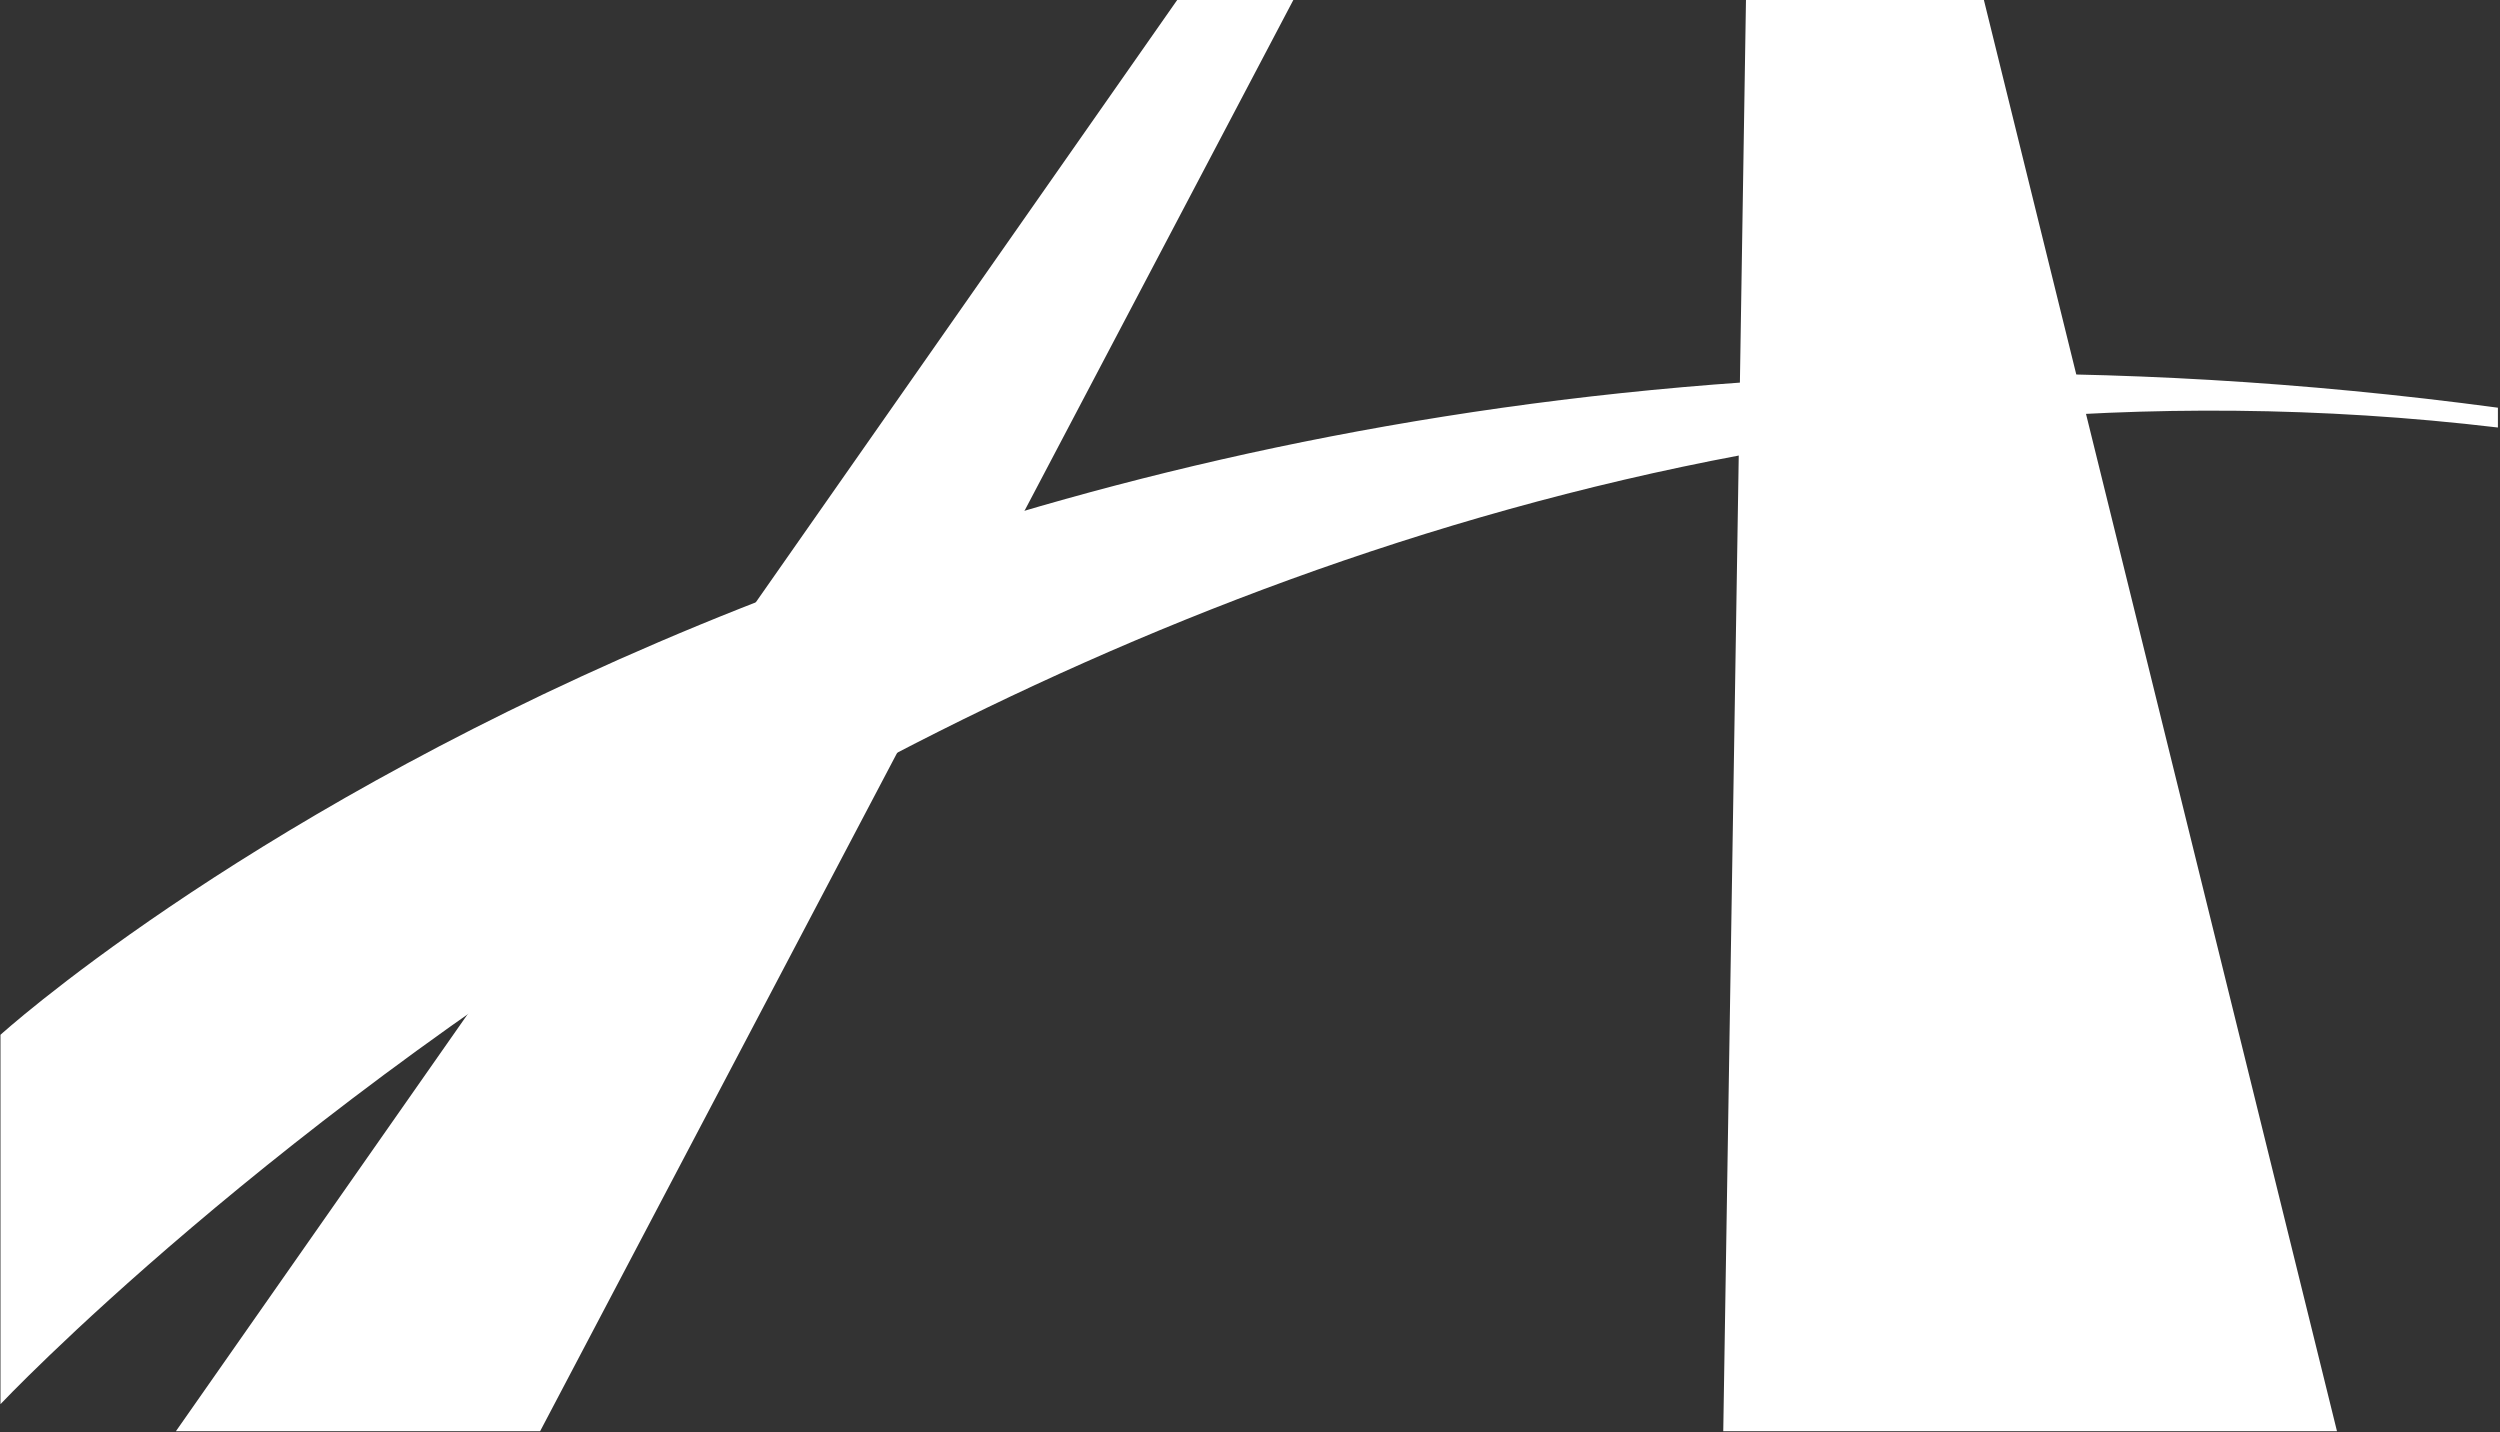
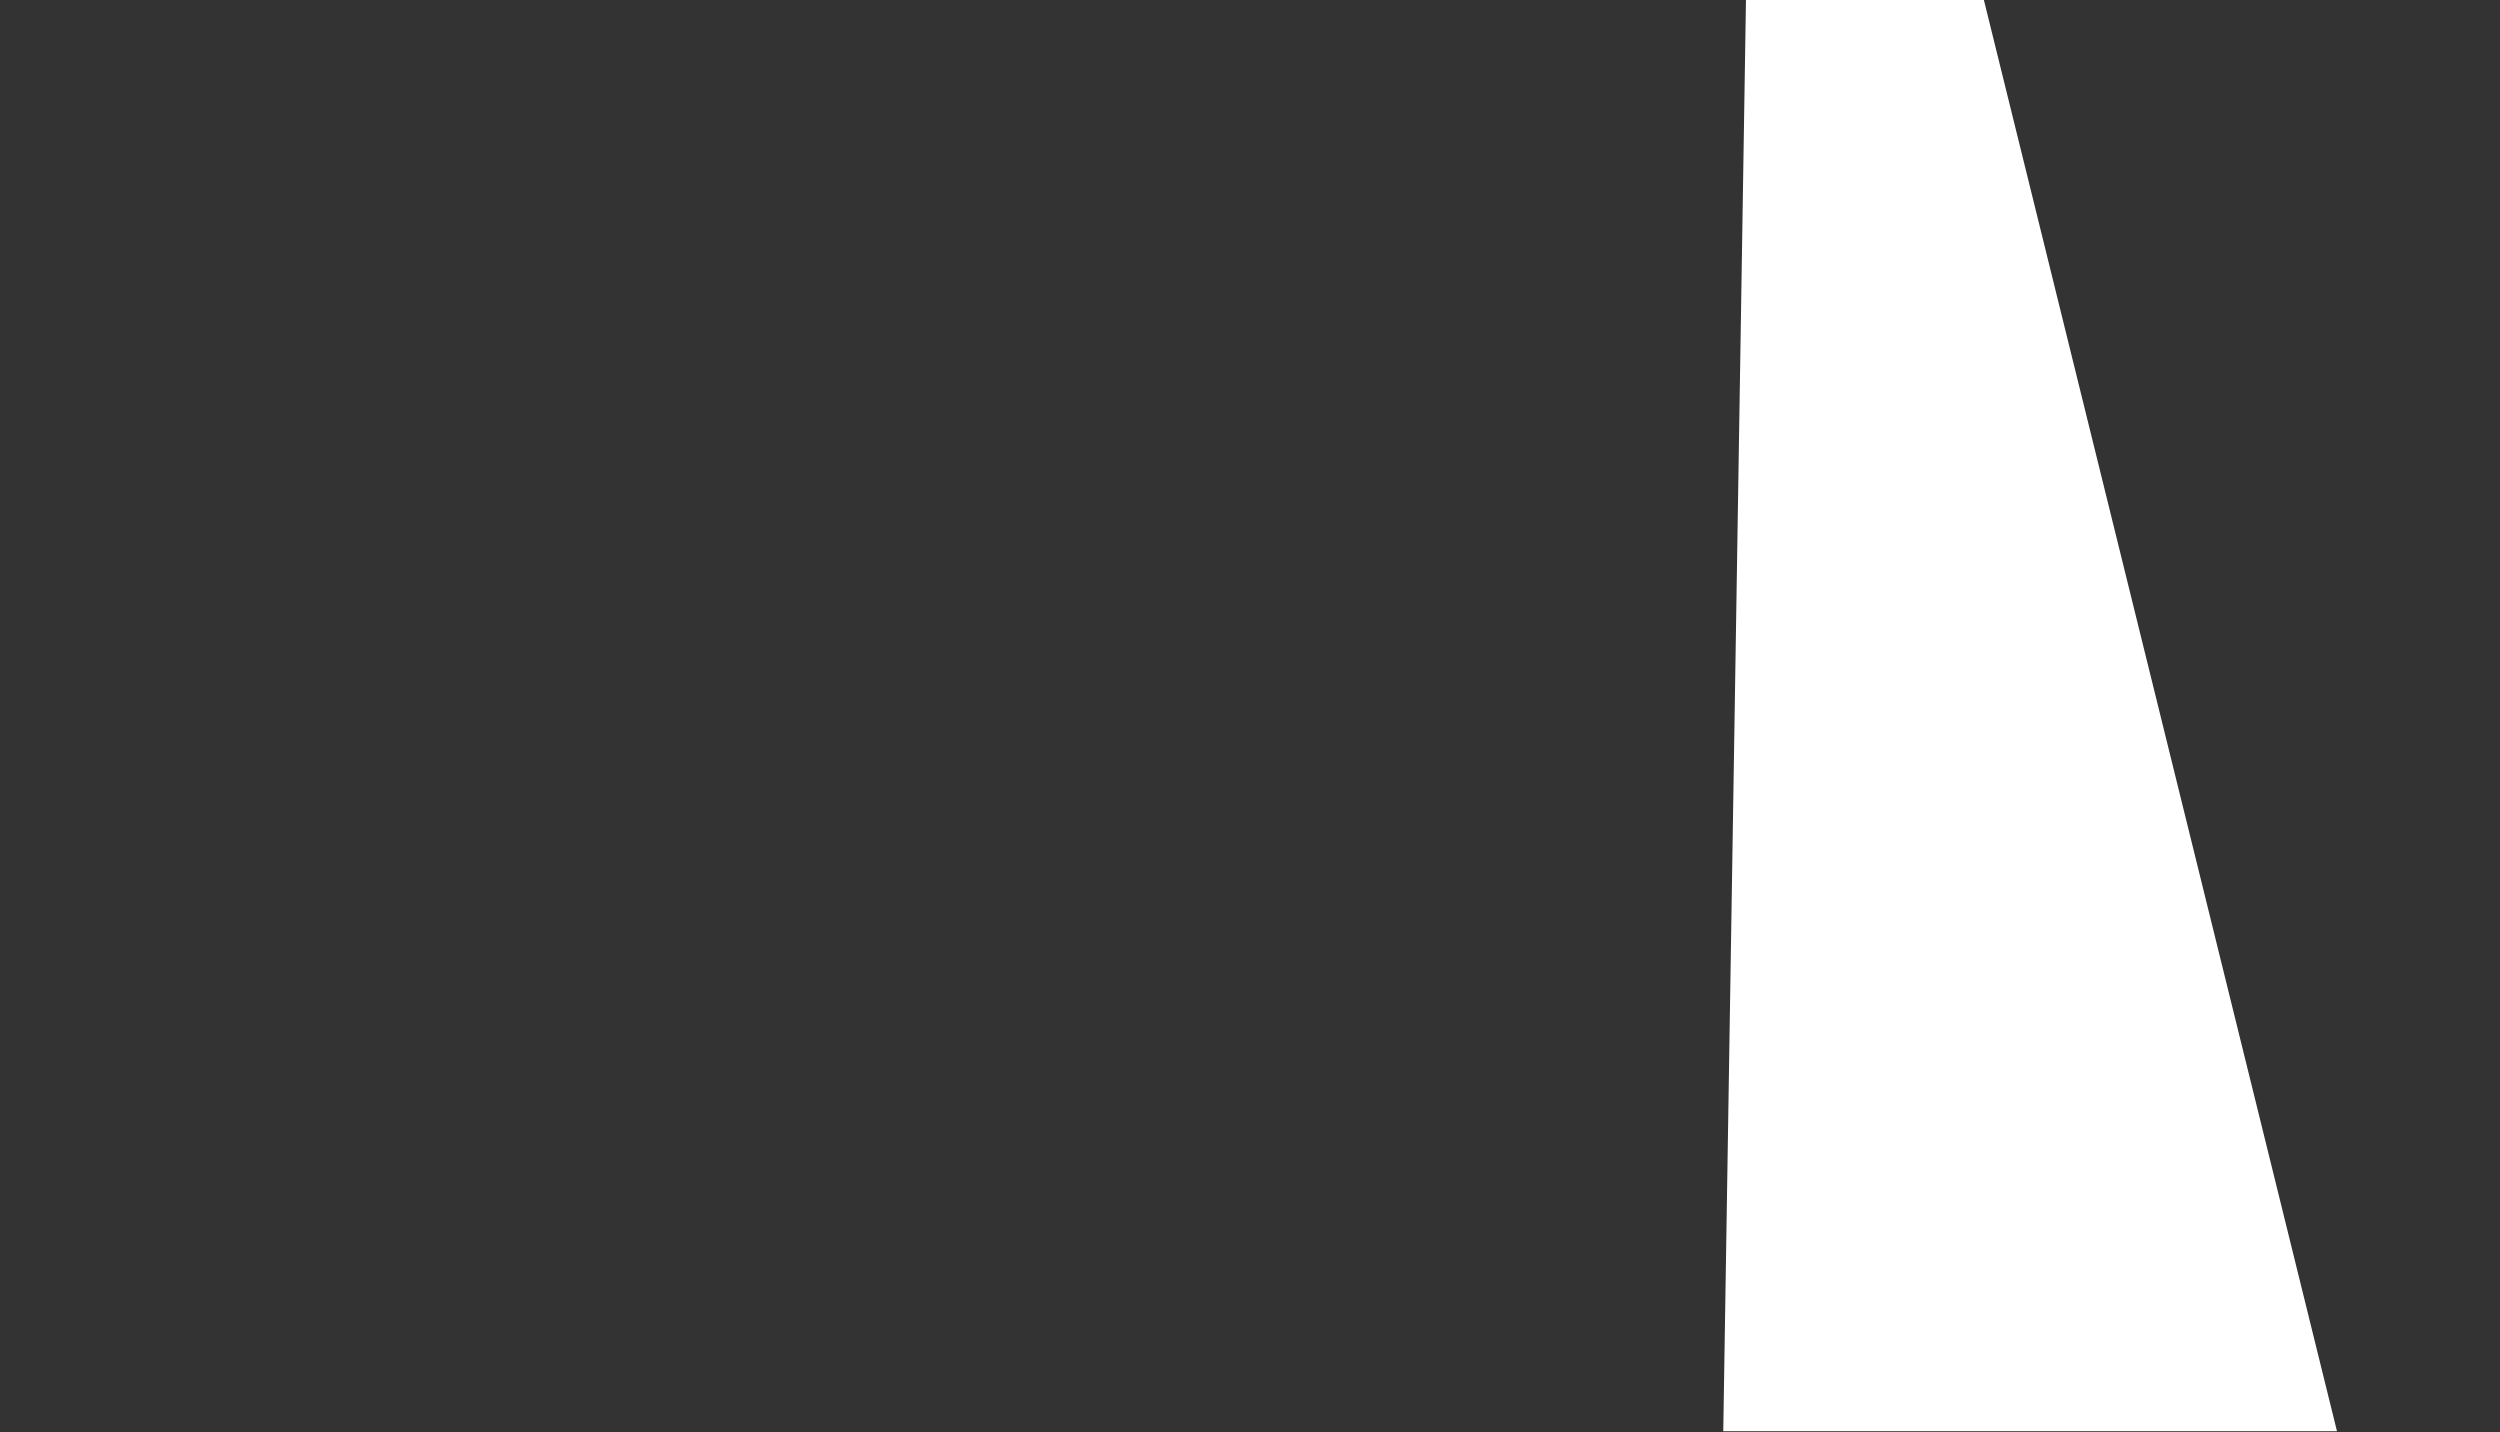
<svg xmlns="http://www.w3.org/2000/svg" version="1.2" viewBox="0 0 1552 889" width="1552" height="889">
  <rect x="0" y="0" width="1552" height="889" fill="#333333" stroke="none" />
  <title>9706</title>
  <style>
		.s0 { fill: #ffffff } 
	</style>
  <g id="_レイヤー_1-2">
    <g id="Layer">
-       <path id="Layer" class="s0" d="m335.3 888.5h-226.1l621.6-888.5h72.1z" />
-       <path id="Layer" class="s0" d="m1450.8 888.5h-381l14.1-888.5h147.7z" />
-       <path id="Layer" class="s0" d="m1550.7 253.1v12.3c-880.7-104.4-1550.4 606.3-1550.4 606.3v-229.3c0 0 573-520.4 1550.4-389.3z" />
+       <path id="Layer" class="s0" d="m1450.8 888.5h-381l14.1-888.5h147.7" />
    </g>
  </g>
</svg>